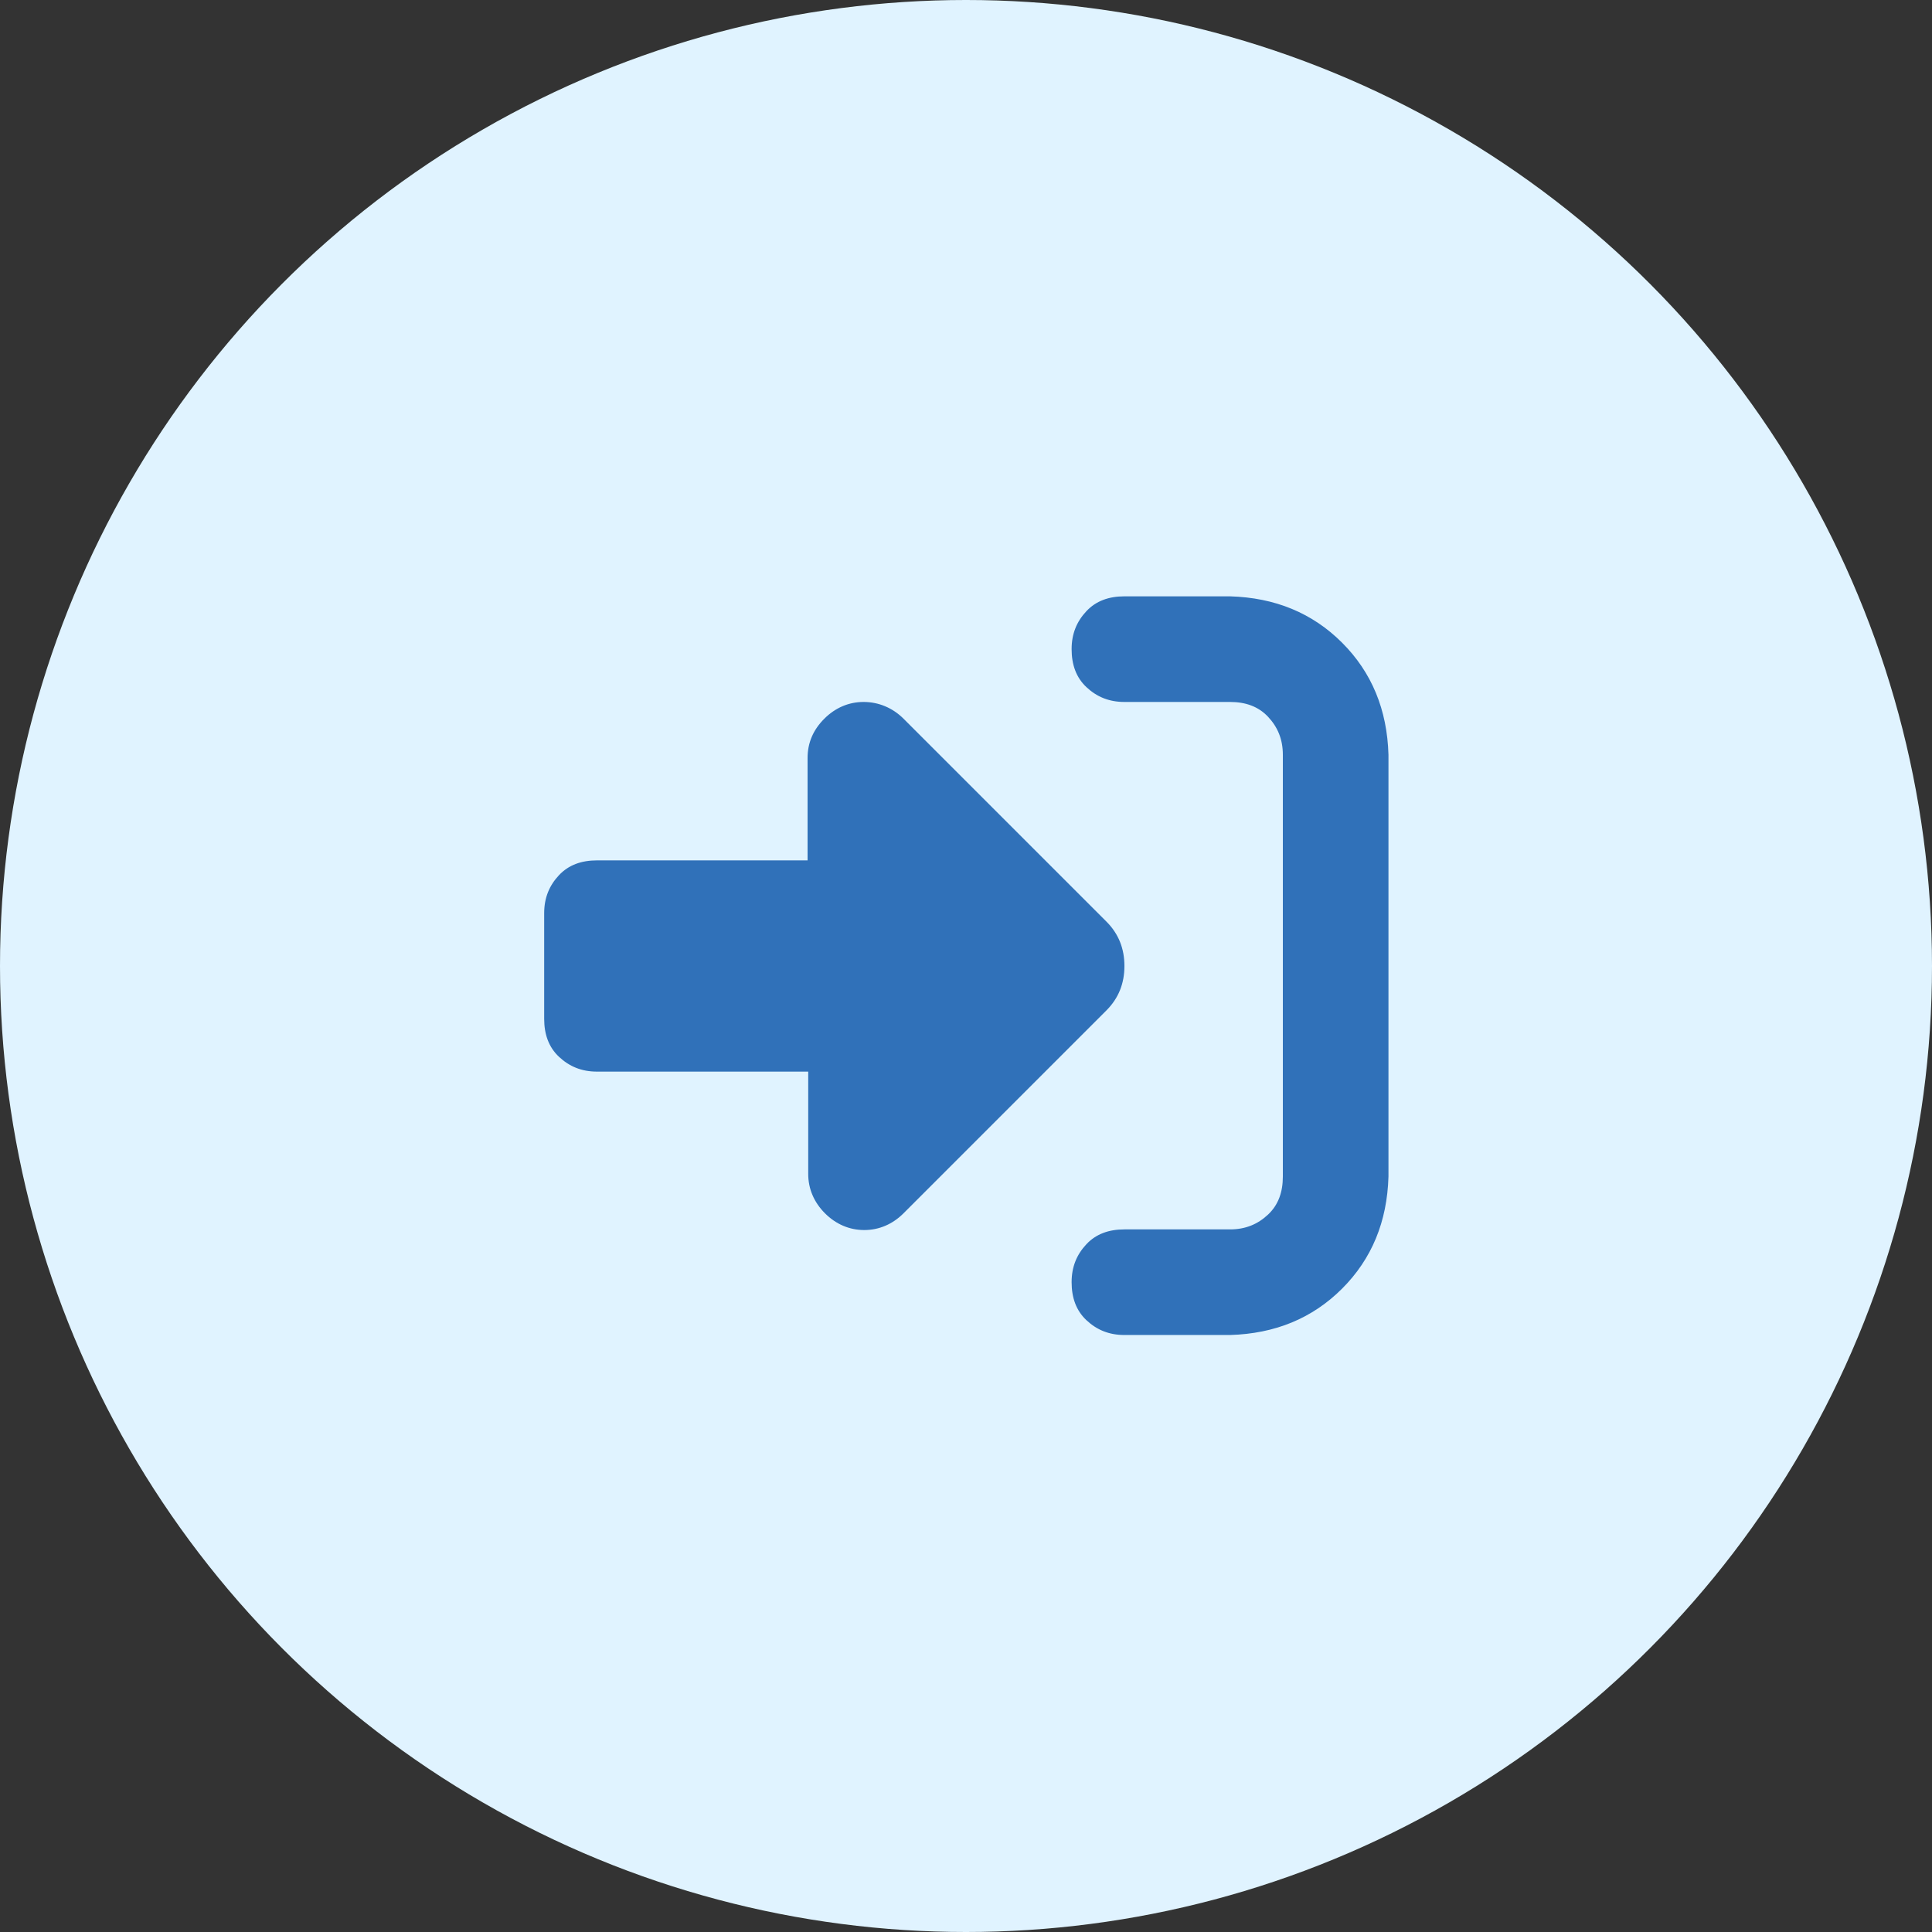
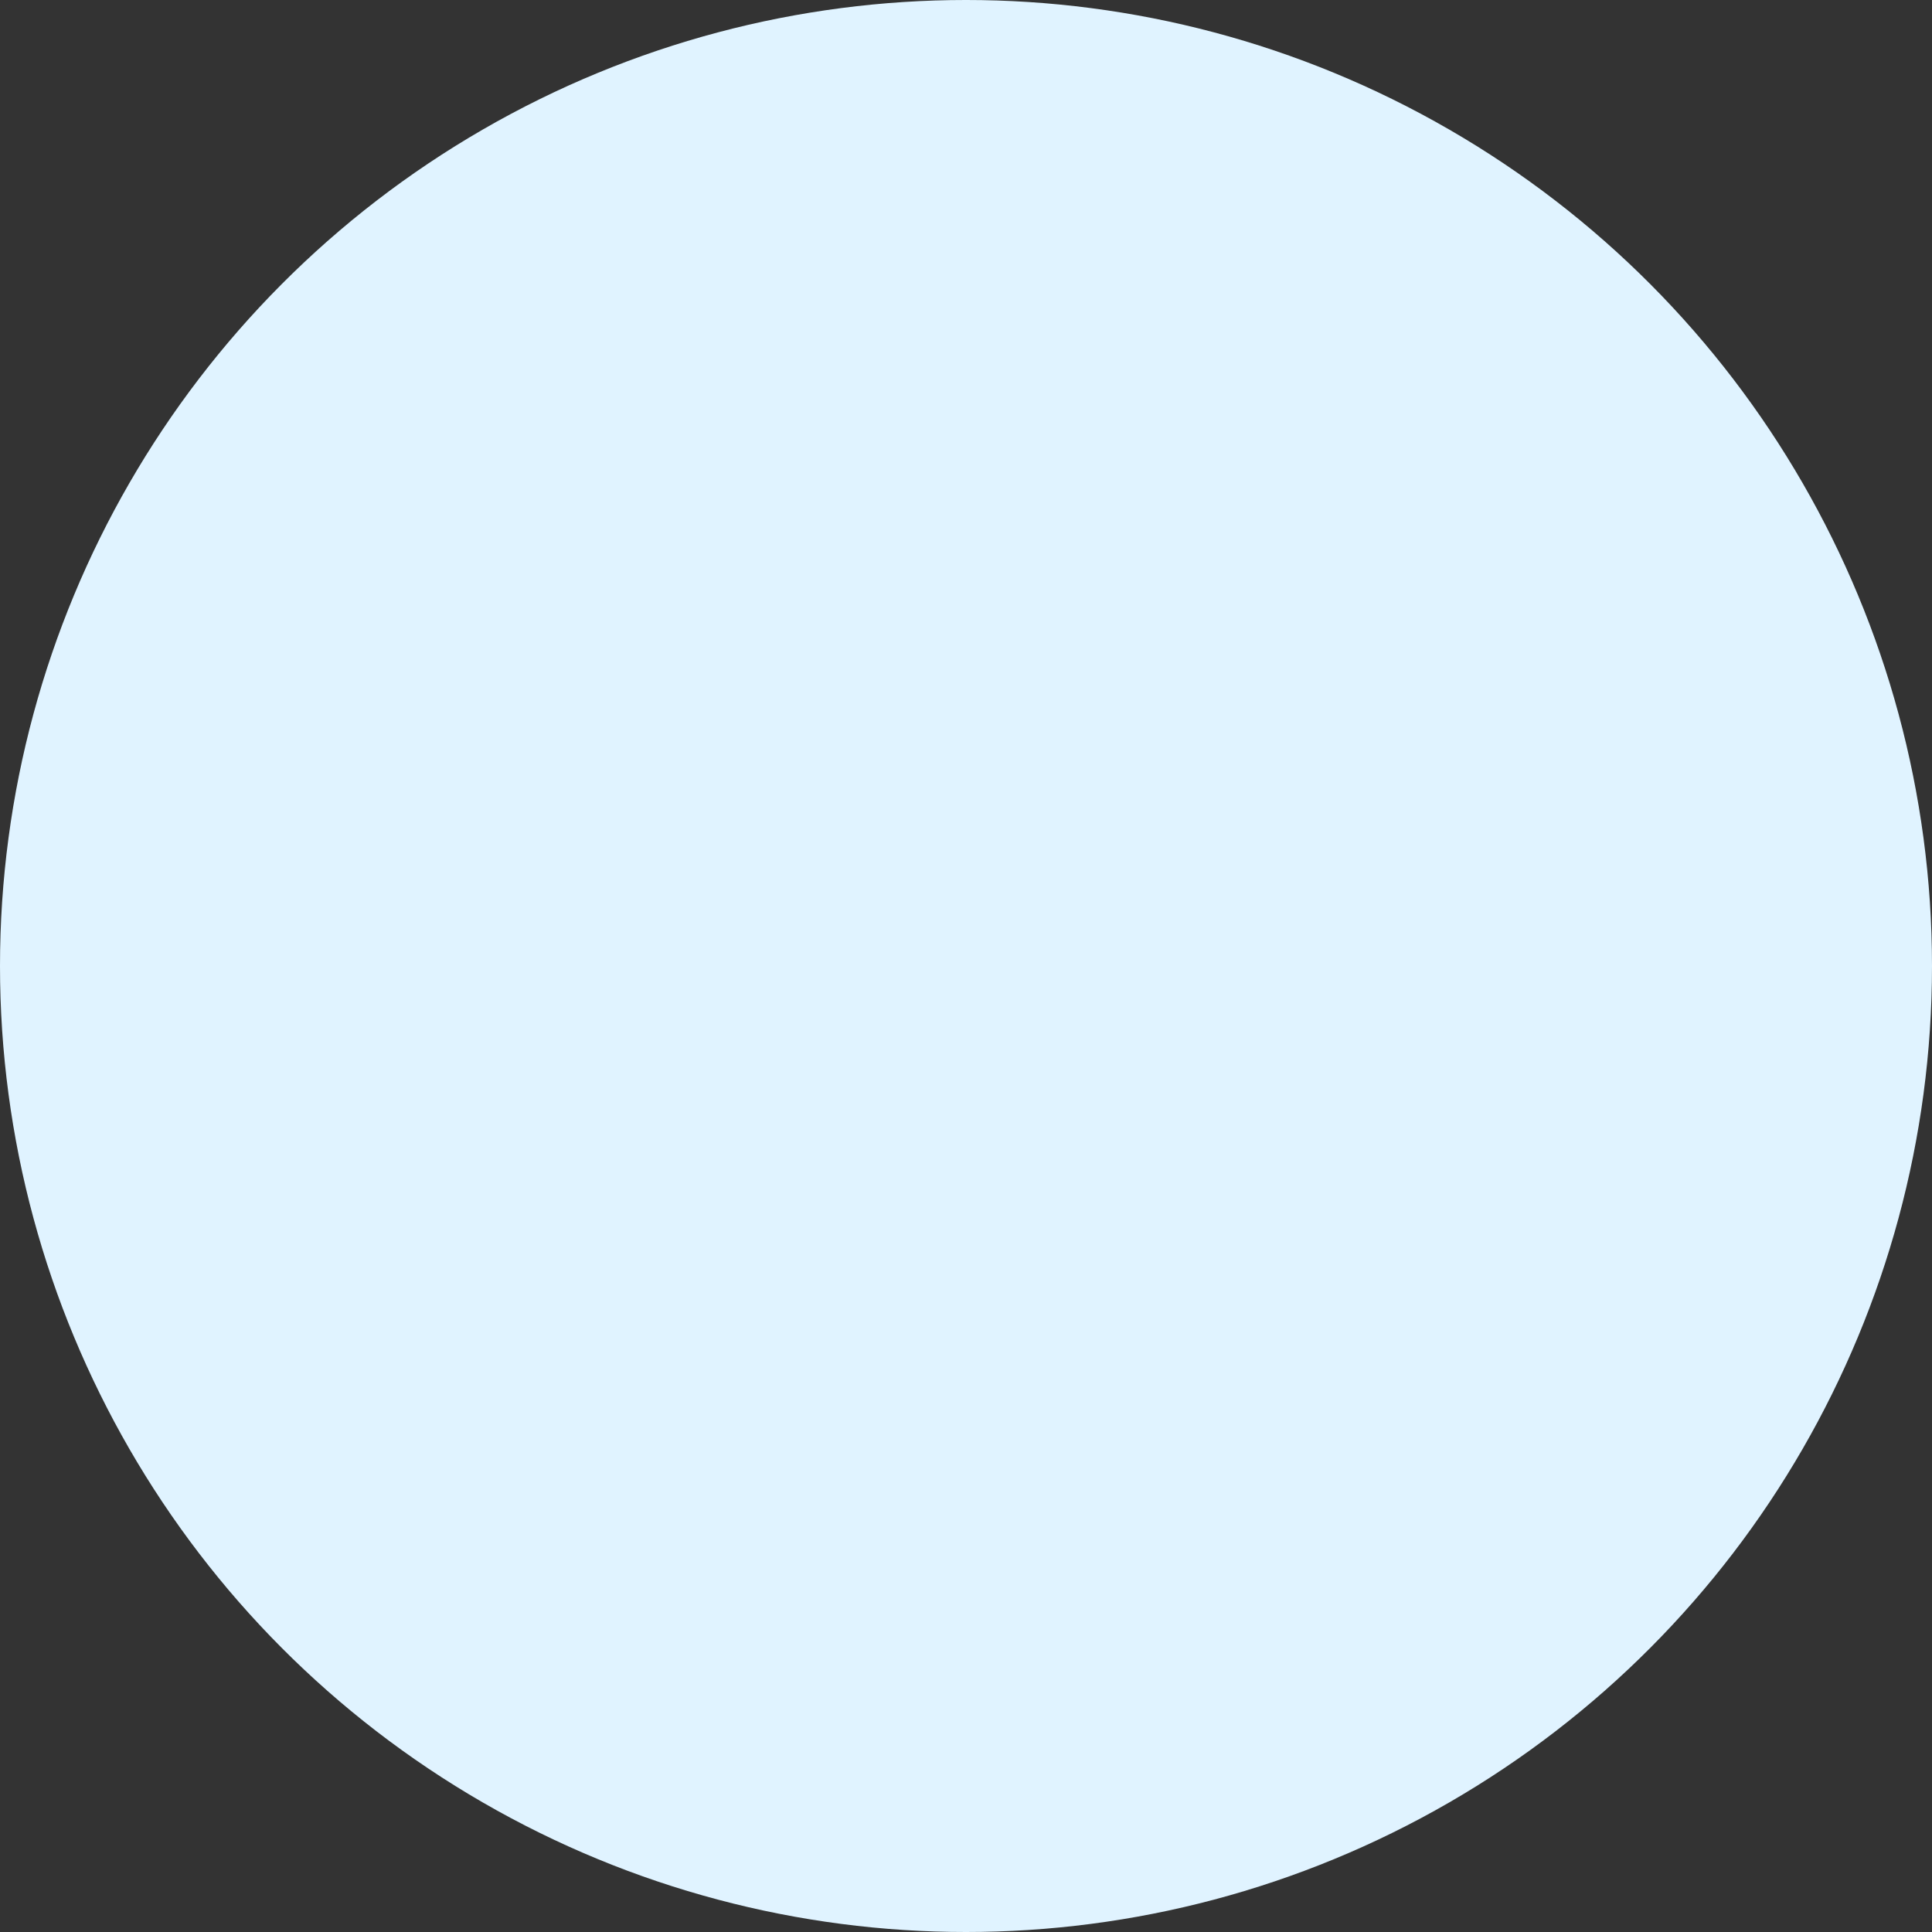
<svg xmlns="http://www.w3.org/2000/svg" version="1.1" id="レイヤー_1" x="0px" y="0px" width="300px" height="300px" viewBox="0 0 300 300" style="enable-background:new 0 0 300 300;" xml:space="preserve">
  <rect x="0" y="0" width="300" height="300" fill="#333333" stroke="none" />
  <style type="text/css">
	.st0{fill:#E0F3FF;}
	.st1{fill:#3071B9;}
	.st2{fill:#D6EACE;}
	.st3{fill:#45B035;}
</style>
  <g>
    <circle class="st0" cx="150" cy="150" r="150" />
-     <path class="st1" d="M174.6,190.9h16.4c2.4,0,4.3-0.8,5.9-2.3s2.3-3.5,2.3-5.9v-65.5c0-2.4-0.8-4.3-2.3-5.9s-3.5-2.3-5.9-2.3h-16.4   c-2.4,0-4.3-0.8-5.9-2.3s-2.3-3.5-2.3-5.9s0.8-4.3,2.3-5.9s3.5-2.3,5.9-2.3h16.4c7,0.2,12.8,2.6,17.4,7.2s7,10.4,7.2,17.4v65.5   c-0.2,7-2.6,12.8-7.2,17.4s-10.4,7-17.4,7.2h-16.4c-2.4,0-4.3-0.8-5.9-2.3s-2.3-3.5-2.3-5.9s0.8-4.3,2.3-5.9   S172.2,190.9,174.6,190.9z M140.3,111.6l31.5,31.5c1.9,1.9,2.8,4.2,2.8,6.9s-0.9,5-2.8,6.9l-31.5,31.5c-1.7,1.7-3.8,2.6-6.1,2.6   s-4.4-0.9-6.1-2.6c-1.7-1.7-2.6-3.8-2.6-6.1v-15.9H92.7c-2.4,0-4.3-0.8-5.9-2.3s-2.3-3.5-2.3-5.9v-16.4c0-2.4,0.8-4.3,2.3-5.9   s3.5-2.3,5.9-2.3h32.7v-15.9c0-2.4,0.9-4.4,2.6-6.1c1.7-1.7,3.8-2.6,6.1-2.6S138.6,109.9,140.3,111.6z" />
  </g>
</svg>